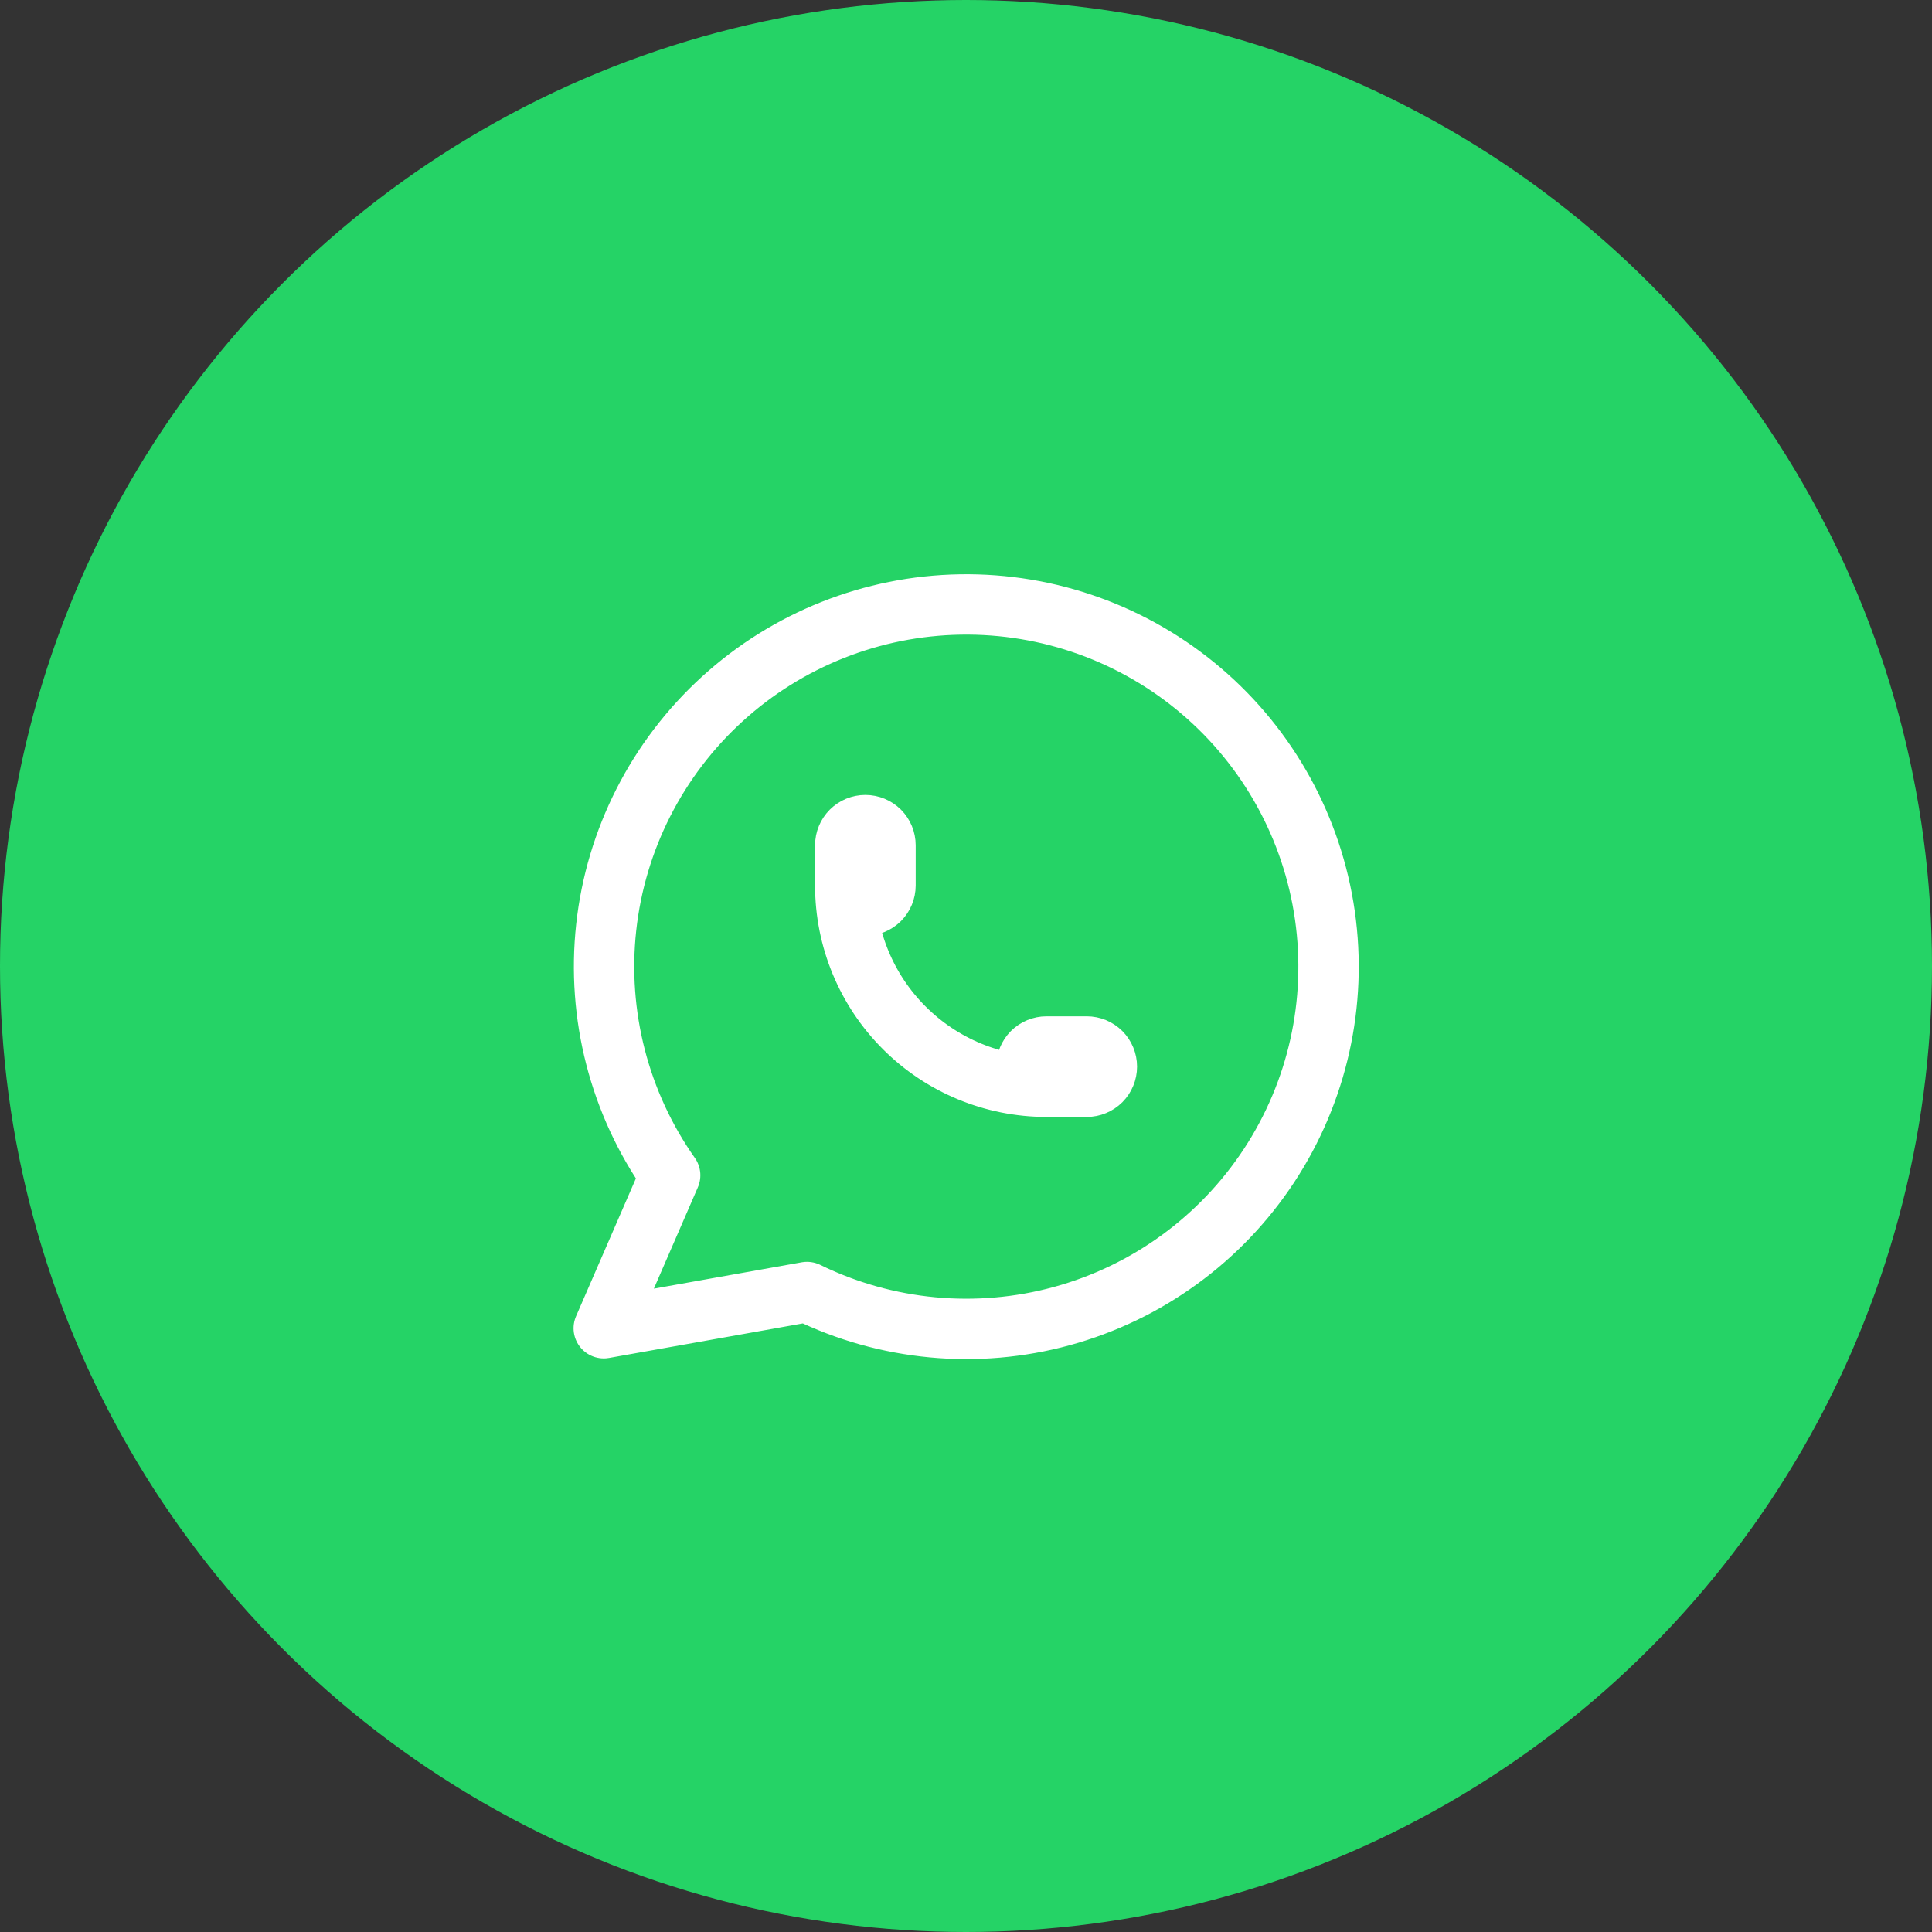
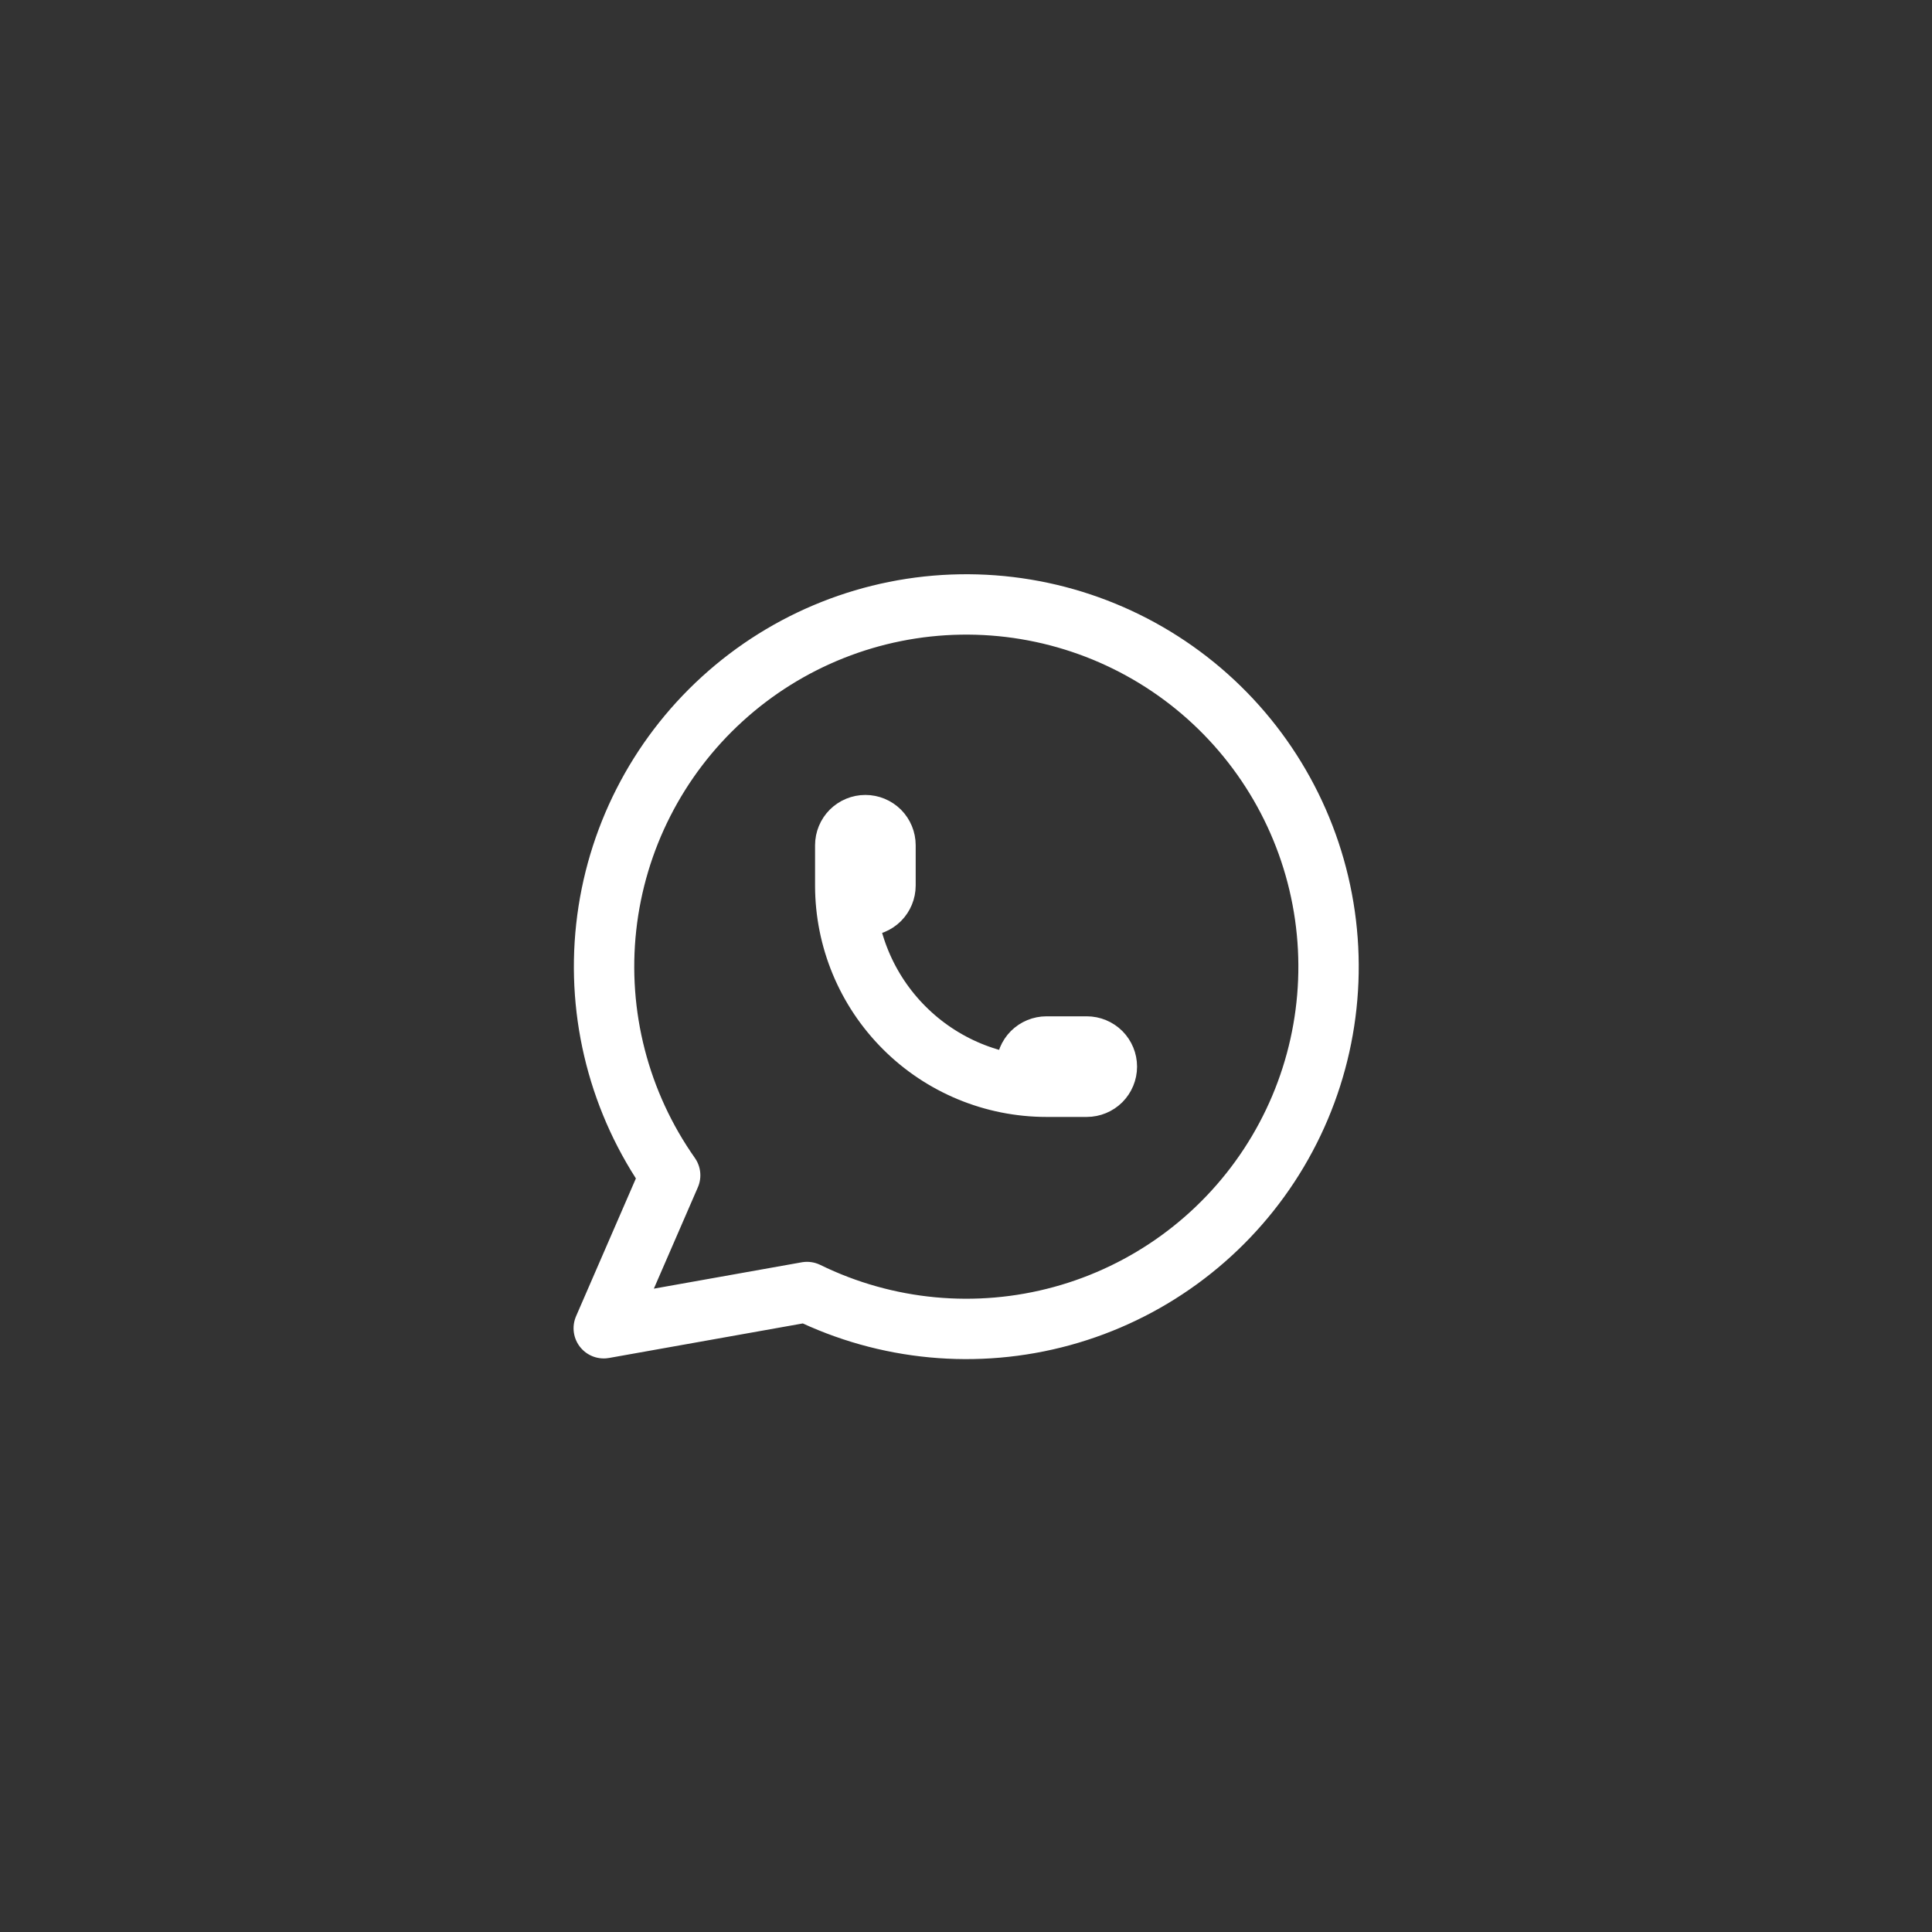
<svg xmlns="http://www.w3.org/2000/svg" width="48" height="48" viewBox="0 0 48 48" fill="none">
  <rect x="0" y="0" width="48" height="48" fill="#333333" stroke="none" />
-   <circle cx="24" cy="24" r="24" fill="#25D366" />
  <path d="M21 22C21 22.133 21.053 22.26 21.146 22.354C21.24 22.447 21.367 22.5 21.5 22.5C21.633 22.5 21.76 22.447 21.854 22.354C21.947 22.26 22 22.133 22 22V21C22 20.867 21.947 20.74 21.854 20.646C21.76 20.553 21.633 20.5 21.5 20.5C21.367 20.5 21.24 20.553 21.146 20.646C21.053 20.74 21 20.867 21 21V22ZM21 22C21 23.326 21.527 24.598 22.465 25.535C23.402 26.473 24.674 27 26 27M26 27H27C27.133 27 27.26 26.947 27.354 26.854C27.447 26.76 27.5 26.633 27.5 26.5C27.5 26.367 27.447 26.24 27.354 26.146C27.26 26.053 27.133 26 27 26H26C25.867 26 25.74 26.053 25.646 26.146C25.553 26.24 25.5 26.367 25.5 26.5C25.5 26.633 25.553 26.76 25.646 26.854C25.74 26.947 25.867 27 26 27ZM15 33L16.65 29.2C15.388 27.408 14.823 25.217 15.061 23.038C15.299 20.859 16.325 18.842 17.945 17.366C19.565 15.889 21.668 15.054 23.859 15.018C26.051 14.982 28.18 15.747 29.848 17.169C31.516 18.592 32.607 20.574 32.917 22.744C33.227 24.914 32.735 27.122 31.532 28.955C30.329 30.787 28.499 32.118 26.385 32.697C24.271 33.276 22.019 33.064 20.05 32.1L15 33Z" stroke="white" stroke-width="1.5" stroke-linecap="round" stroke-linejoin="round" />
</svg>